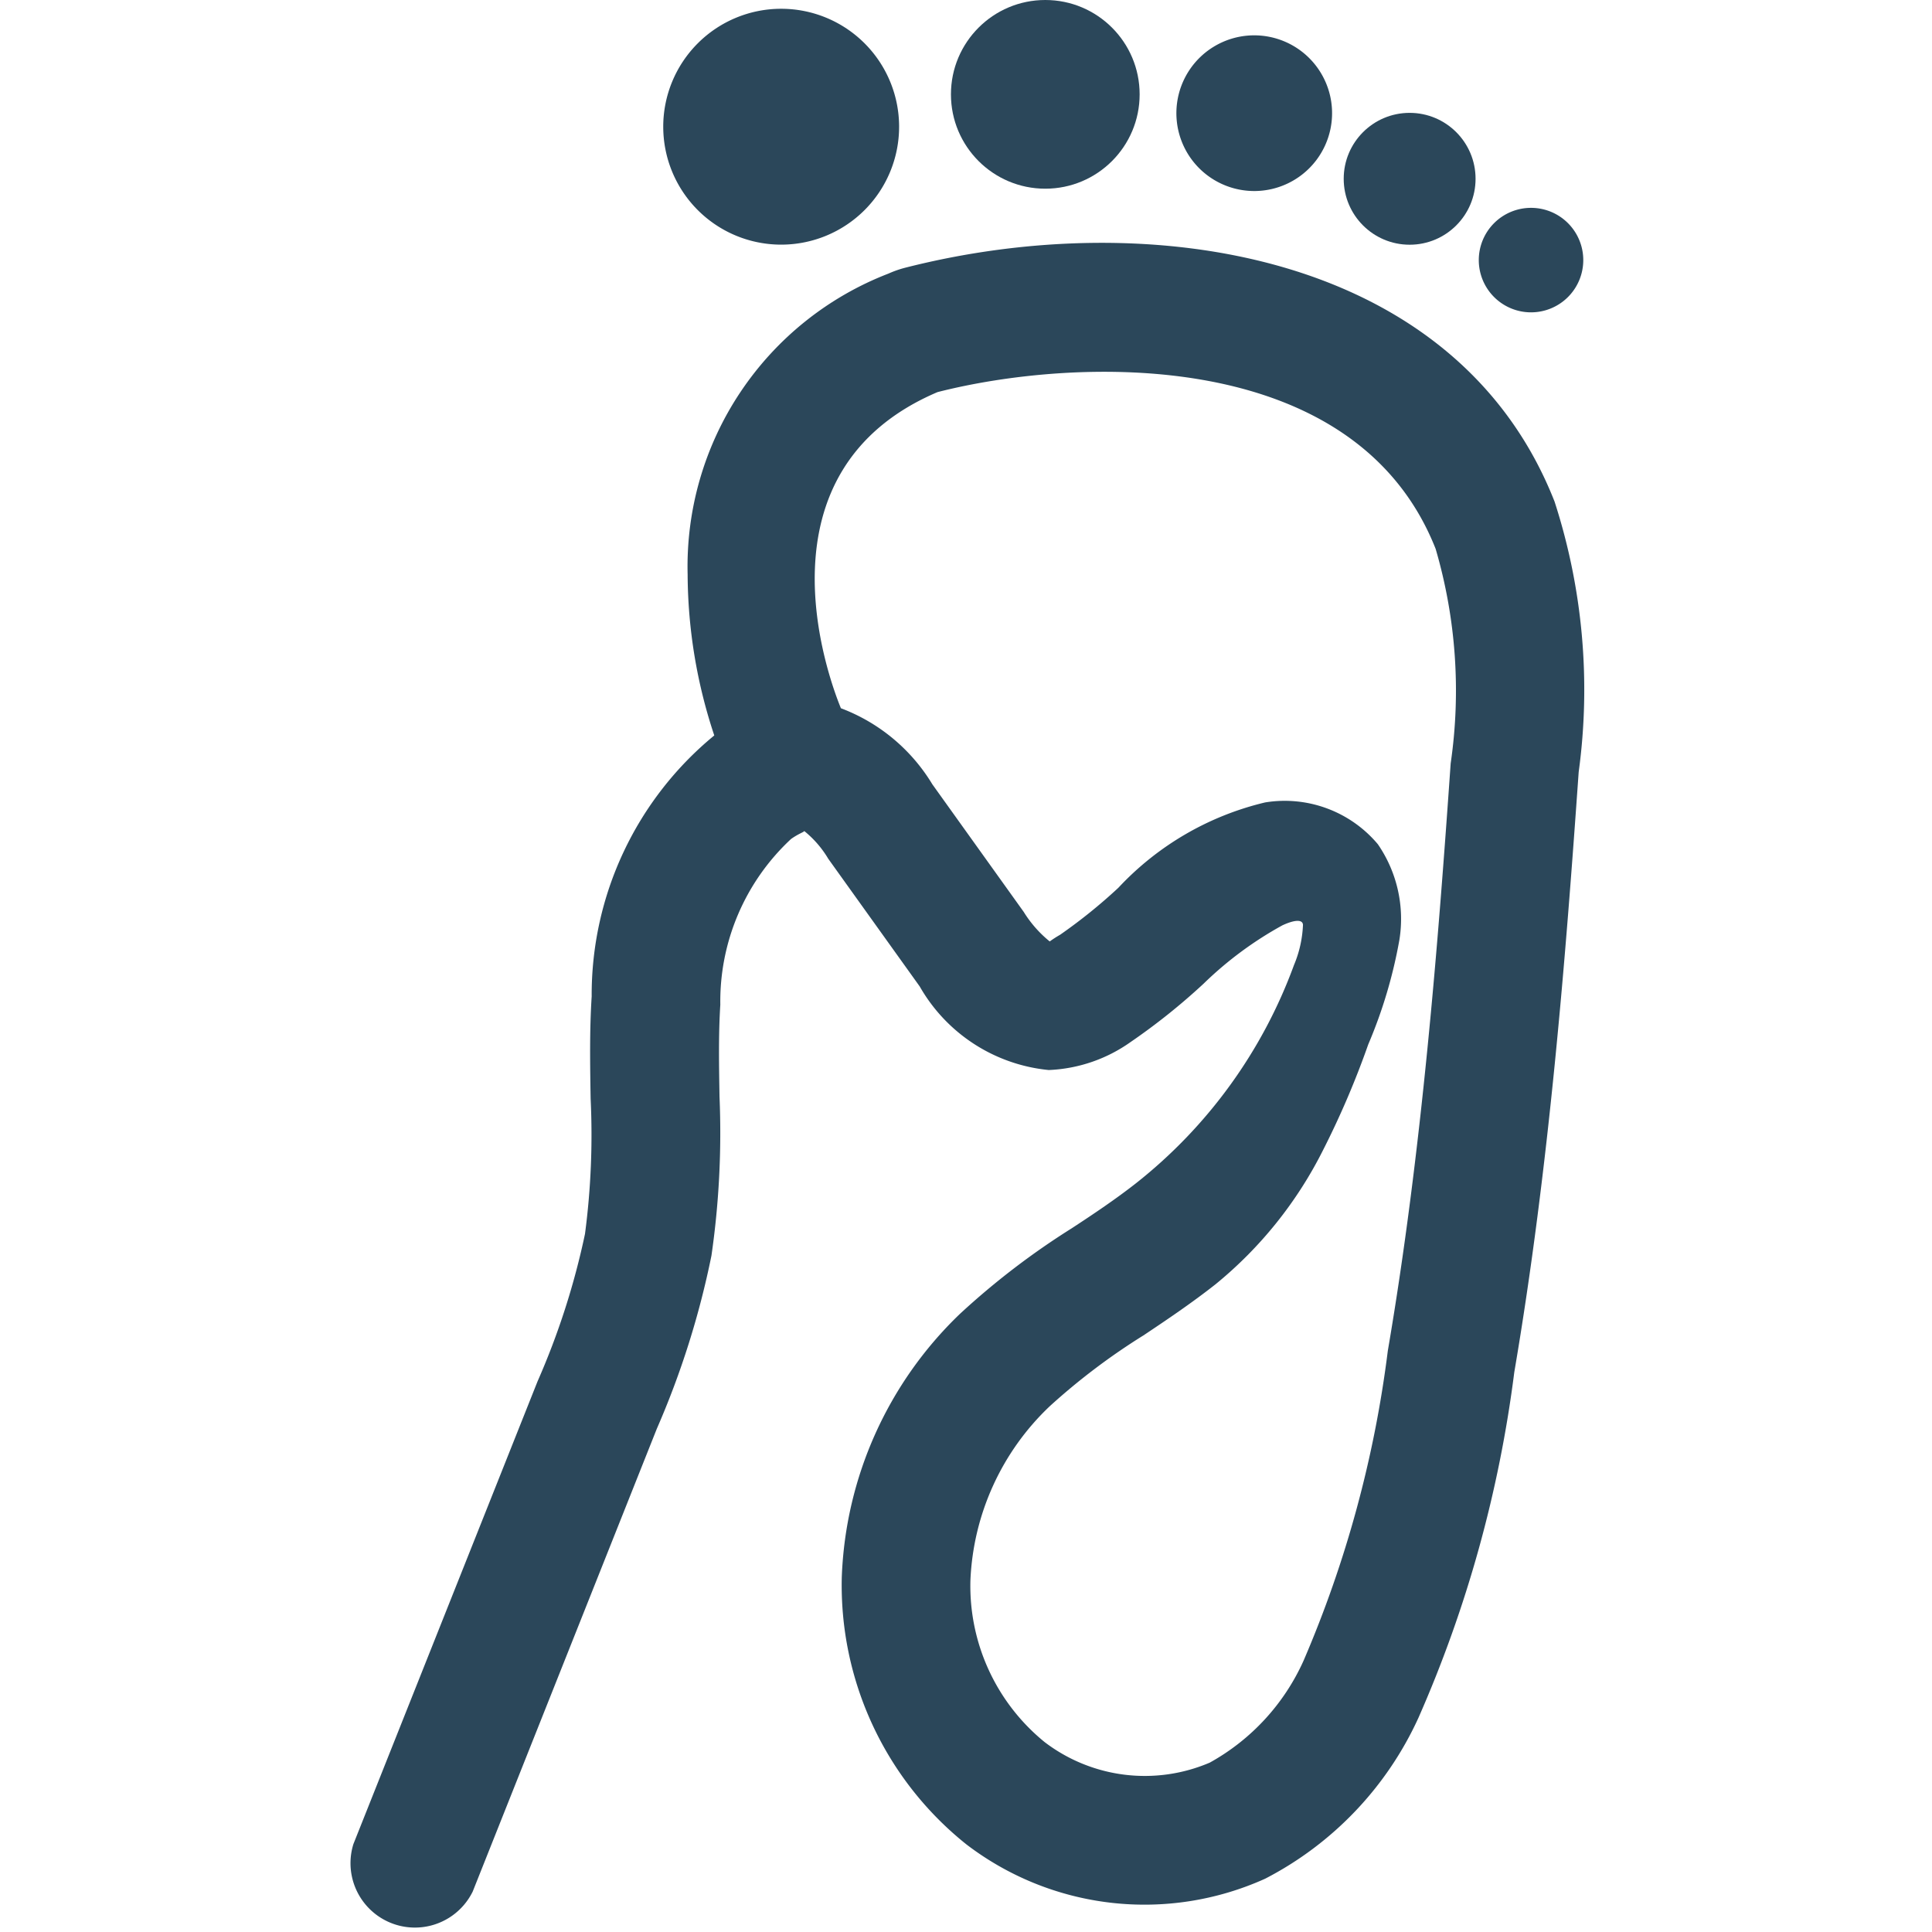
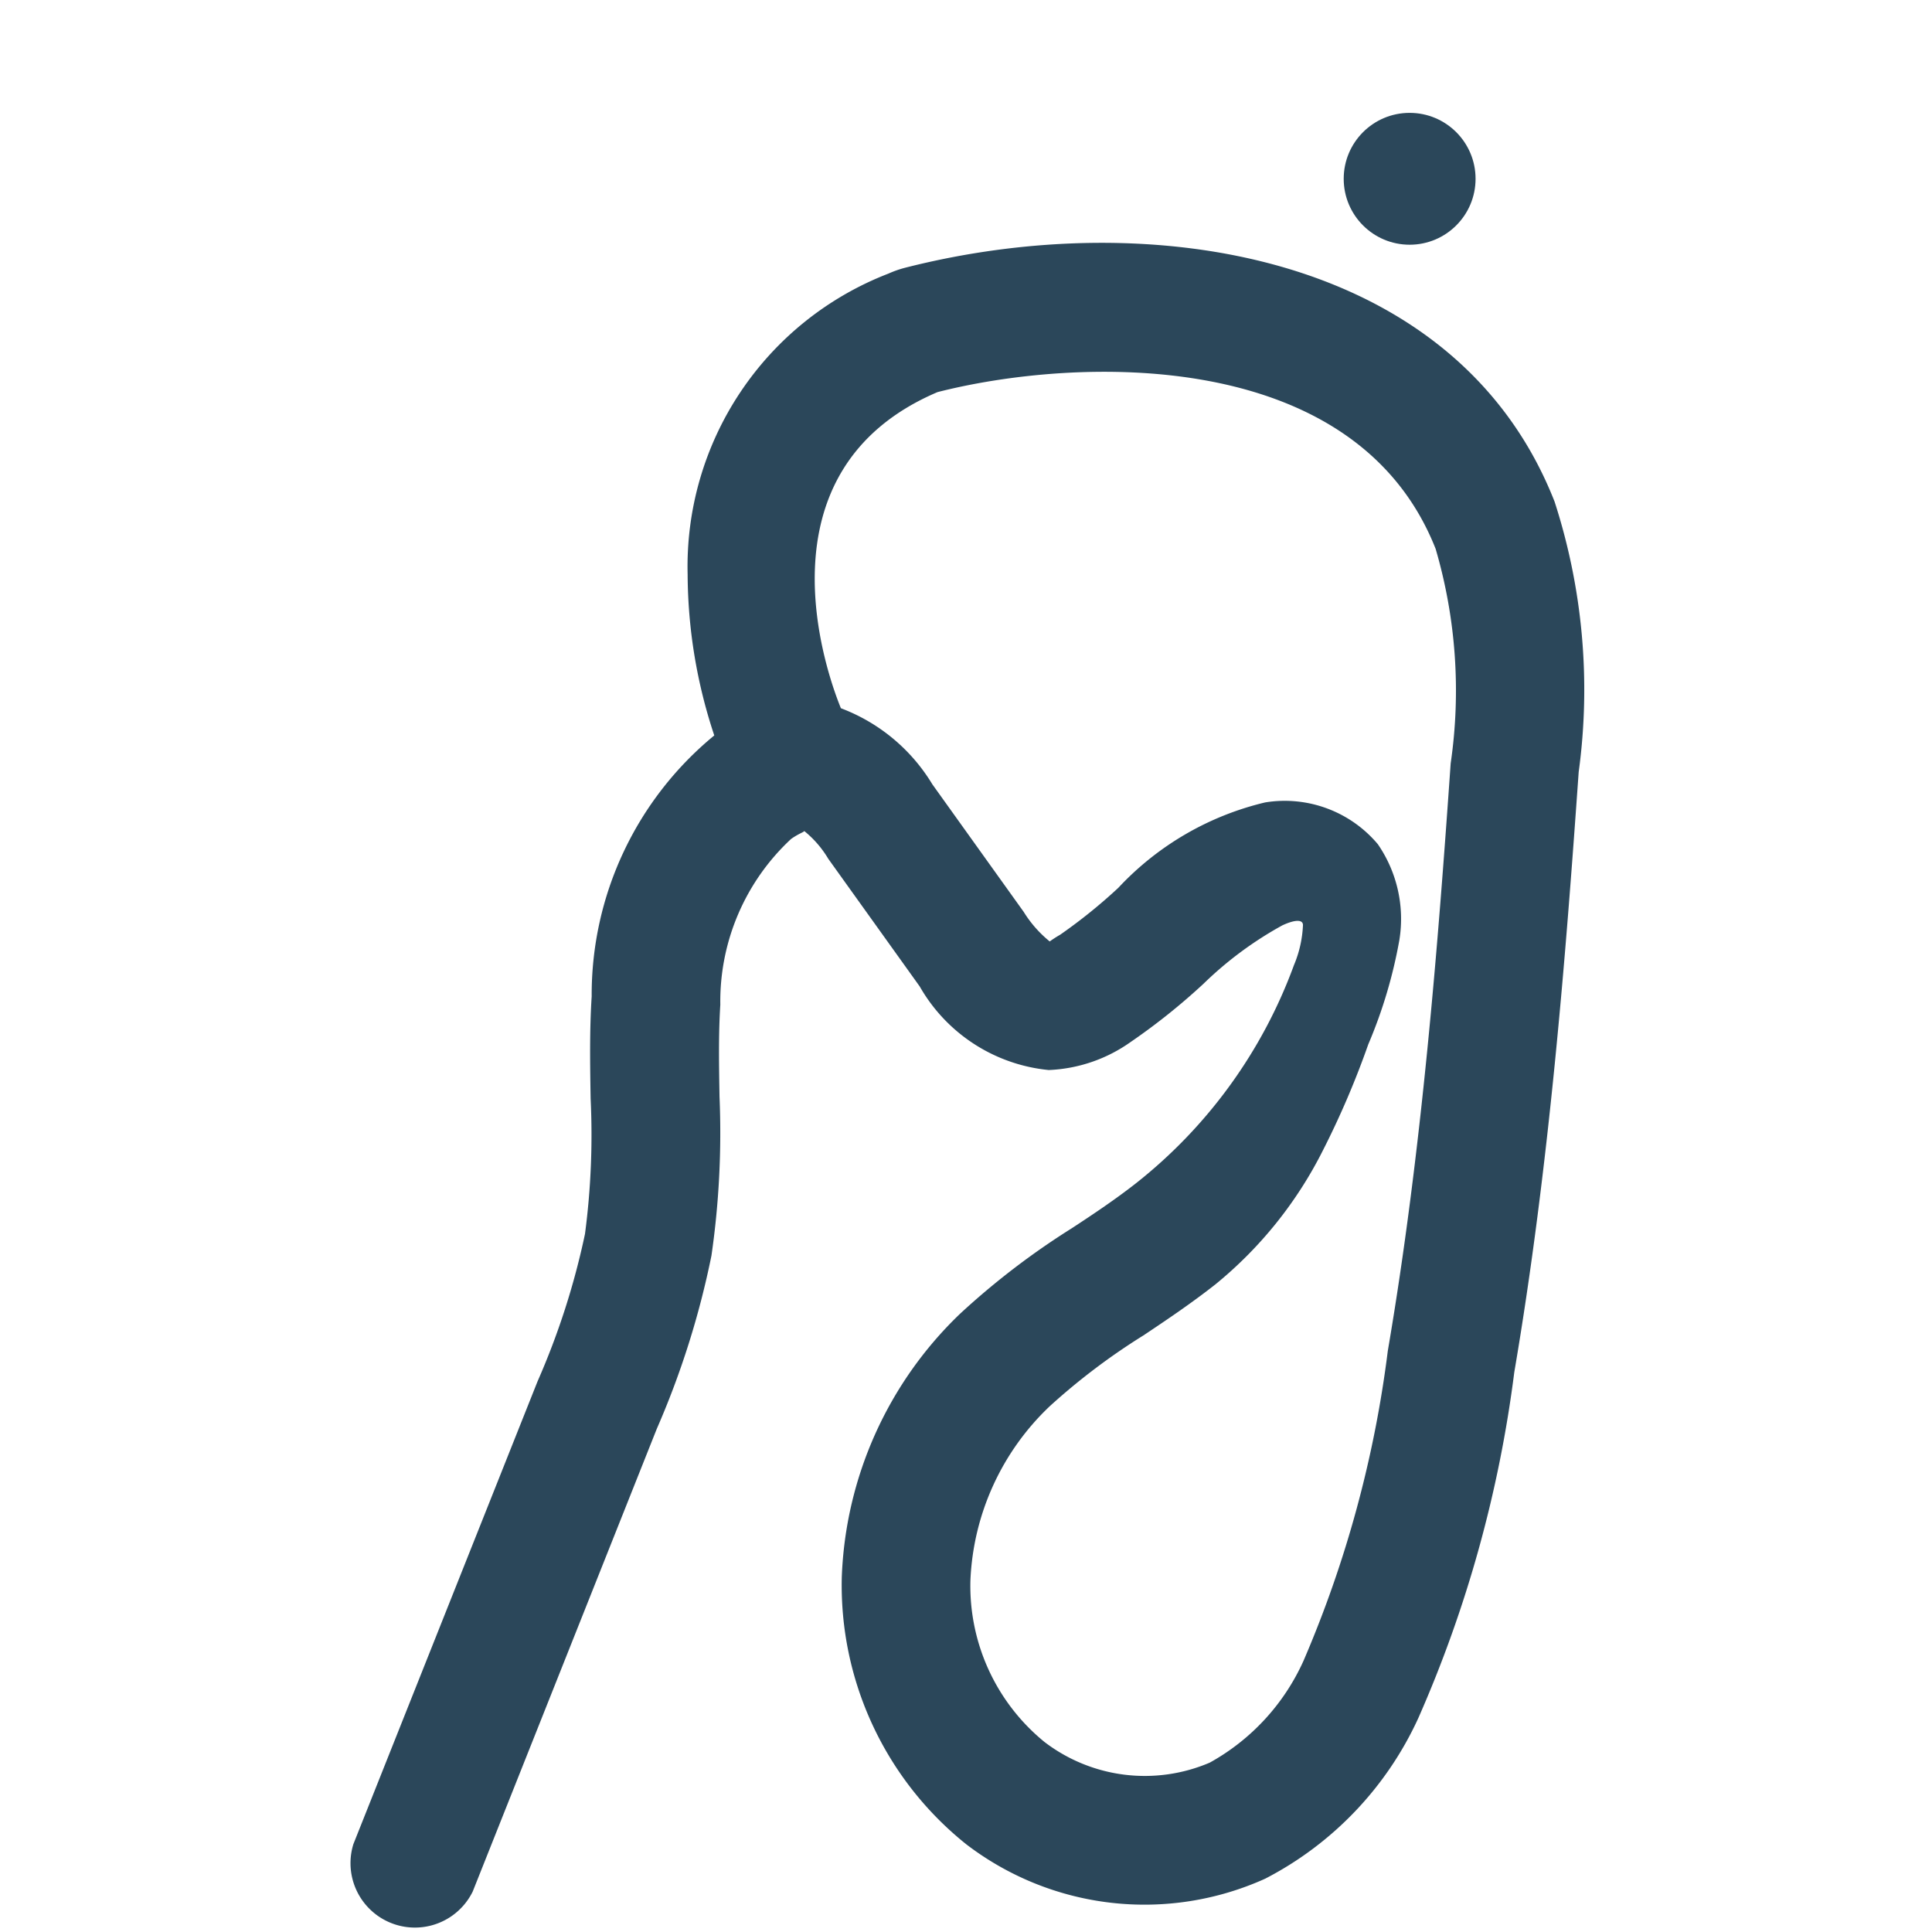
<svg xmlns="http://www.w3.org/2000/svg" width="24" height="24" viewBox="0 0 24 24">
  <g id="massaje_facility" data-name="massaje facility" transform="translate(-2652 -132)">
-     <rect id="Rectangle_166" data-name="Rectangle 166" width="24" height="24" transform="translate(2652 132)" fill="#fff" opacity="0" />
    <g id="massaje_facility-2" data-name="massaje facility" transform="translate(2652.333 132)">
      <g id="Group_152" data-name="Group 152" transform="translate(4)">
        <path id="Path_149" data-name="Path 149" d="M10.769,4.7a1.321,1.321,0,0,0-.2.071A3.9,3.9,0,0,0,8.075,8.508a6.4,6.4,0,0,0,.331,2A4.168,4.168,0,0,0,6.883,13.75c-.027.422-.02.846-.013,1.269A9.42,9.42,0,0,1,6.8,16.7a9.341,9.341,0,0,1-.589,1.831L3.923,24.28a.8.8,0,0,0,1.482.59l2.287-5.749a10.674,10.674,0,0,0,.679-2.152,10.655,10.655,0,0,0,.1-1.975c-.006-.381-.014-.762.01-1.142a2.754,2.754,0,0,1,.879-2.058c.1-.071.171-.089.162-.1a1.289,1.289,0,0,1,.3.346l1.136,1.586a2.077,2.077,0,0,0,1.6,1.038h.009a1.889,1.889,0,0,0,1.01-.347,7.9,7.9,0,0,0,.907-.725,4.525,4.525,0,0,1,.979-.725c.146-.068.252-.078.256-.006a1.433,1.433,0,0,1-.112.5,6.137,6.137,0,0,1-1.96,2.708c-.255.2-.525.381-.8.561a9.411,9.411,0,0,0-1.39,1.064,4.775,4.775,0,0,0-1.467,3.268,4.12,4.12,0,0,0,1.547,3.321,3.643,3.643,0,0,0,3.712.427,4.224,4.224,0,0,0,1.905-2,15.478,15.478,0,0,0,1.19-4.292c.435-2.551.64-5.186.8-7.456a7.582,7.582,0,0,0-.3-3.36C17.624,4.5,13.807,3.922,10.769,4.7Zm6.785,6.152c-.156,2.231-.357,4.82-.781,7.3A14.189,14.189,0,0,1,15.727,22a2.723,2.723,0,0,1-1.166,1.268,2.051,2.051,0,0,1-2.051-.255A2.5,2.5,0,0,1,11.588,21a3.165,3.165,0,0,1,.985-2.159,8.046,8.046,0,0,1,1.164-.88c.3-.2.606-.407.893-.633a5.1,5.1,0,0,0,1.339-1.67,10.8,10.8,0,0,0,.561-1.312,5.972,5.972,0,0,0,.387-1.3,1.636,1.636,0,0,0-.268-1.187,1.511,1.511,0,0,0-1.4-.519,3.649,3.649,0,0,0-1.823,1.06,6.579,6.579,0,0,1-.724.584,1.415,1.415,0,0,0-.129.083,1.465,1.465,0,0,1-.323-.367l-1.135-1.585a2.255,2.255,0,0,0-1.136-.945c-.16-.39-1.1-2.947,1.2-3.927,1.7-.435,5.186-.589,6.188,1.947a6.269,6.269,0,0,1,.187,2.664Z" transform="translate(-3.866 -1.372)" fill="#2b475a" />
-         <path id="Path_150" data-name="Path 150" d="M9,4.585A1.465,1.465,0,1,0,7.538,3.121,1.465,1.465,0,0,0,9,4.585Z" transform="translate(-3.632 -1.546)" fill="#2b475a" />
-         <circle id="Ellipse_18" data-name="Ellipse 18" cx="1.172" cy="1.172" r="1.172" transform="translate(7.48 0)" fill="#2b475a" />
-         <path id="Path_151" data-name="Path 151" d="M14.5,3.9a.967.967,0,1,0-.685-.283A.968.968,0,0,0,14.5,3.9Z" transform="translate(-3.251 -1.527)" fill="#2b475a" />
        <circle id="Ellipse_19" data-name="Ellipse 19" cx="0.819" cy="0.819" r="0.819" transform="translate(12.359 1.402)" fill="#2b475a" />
-         <path id="Path_152" data-name="Path 152" d="M17.712,5.278a.649.649,0,1,0-.649-.649.649.649,0,0,0,.649.649Z" transform="translate(-3.026 -1.398)" fill="#2b475a" />
      </g>
    </g>
  </g>
</svg>